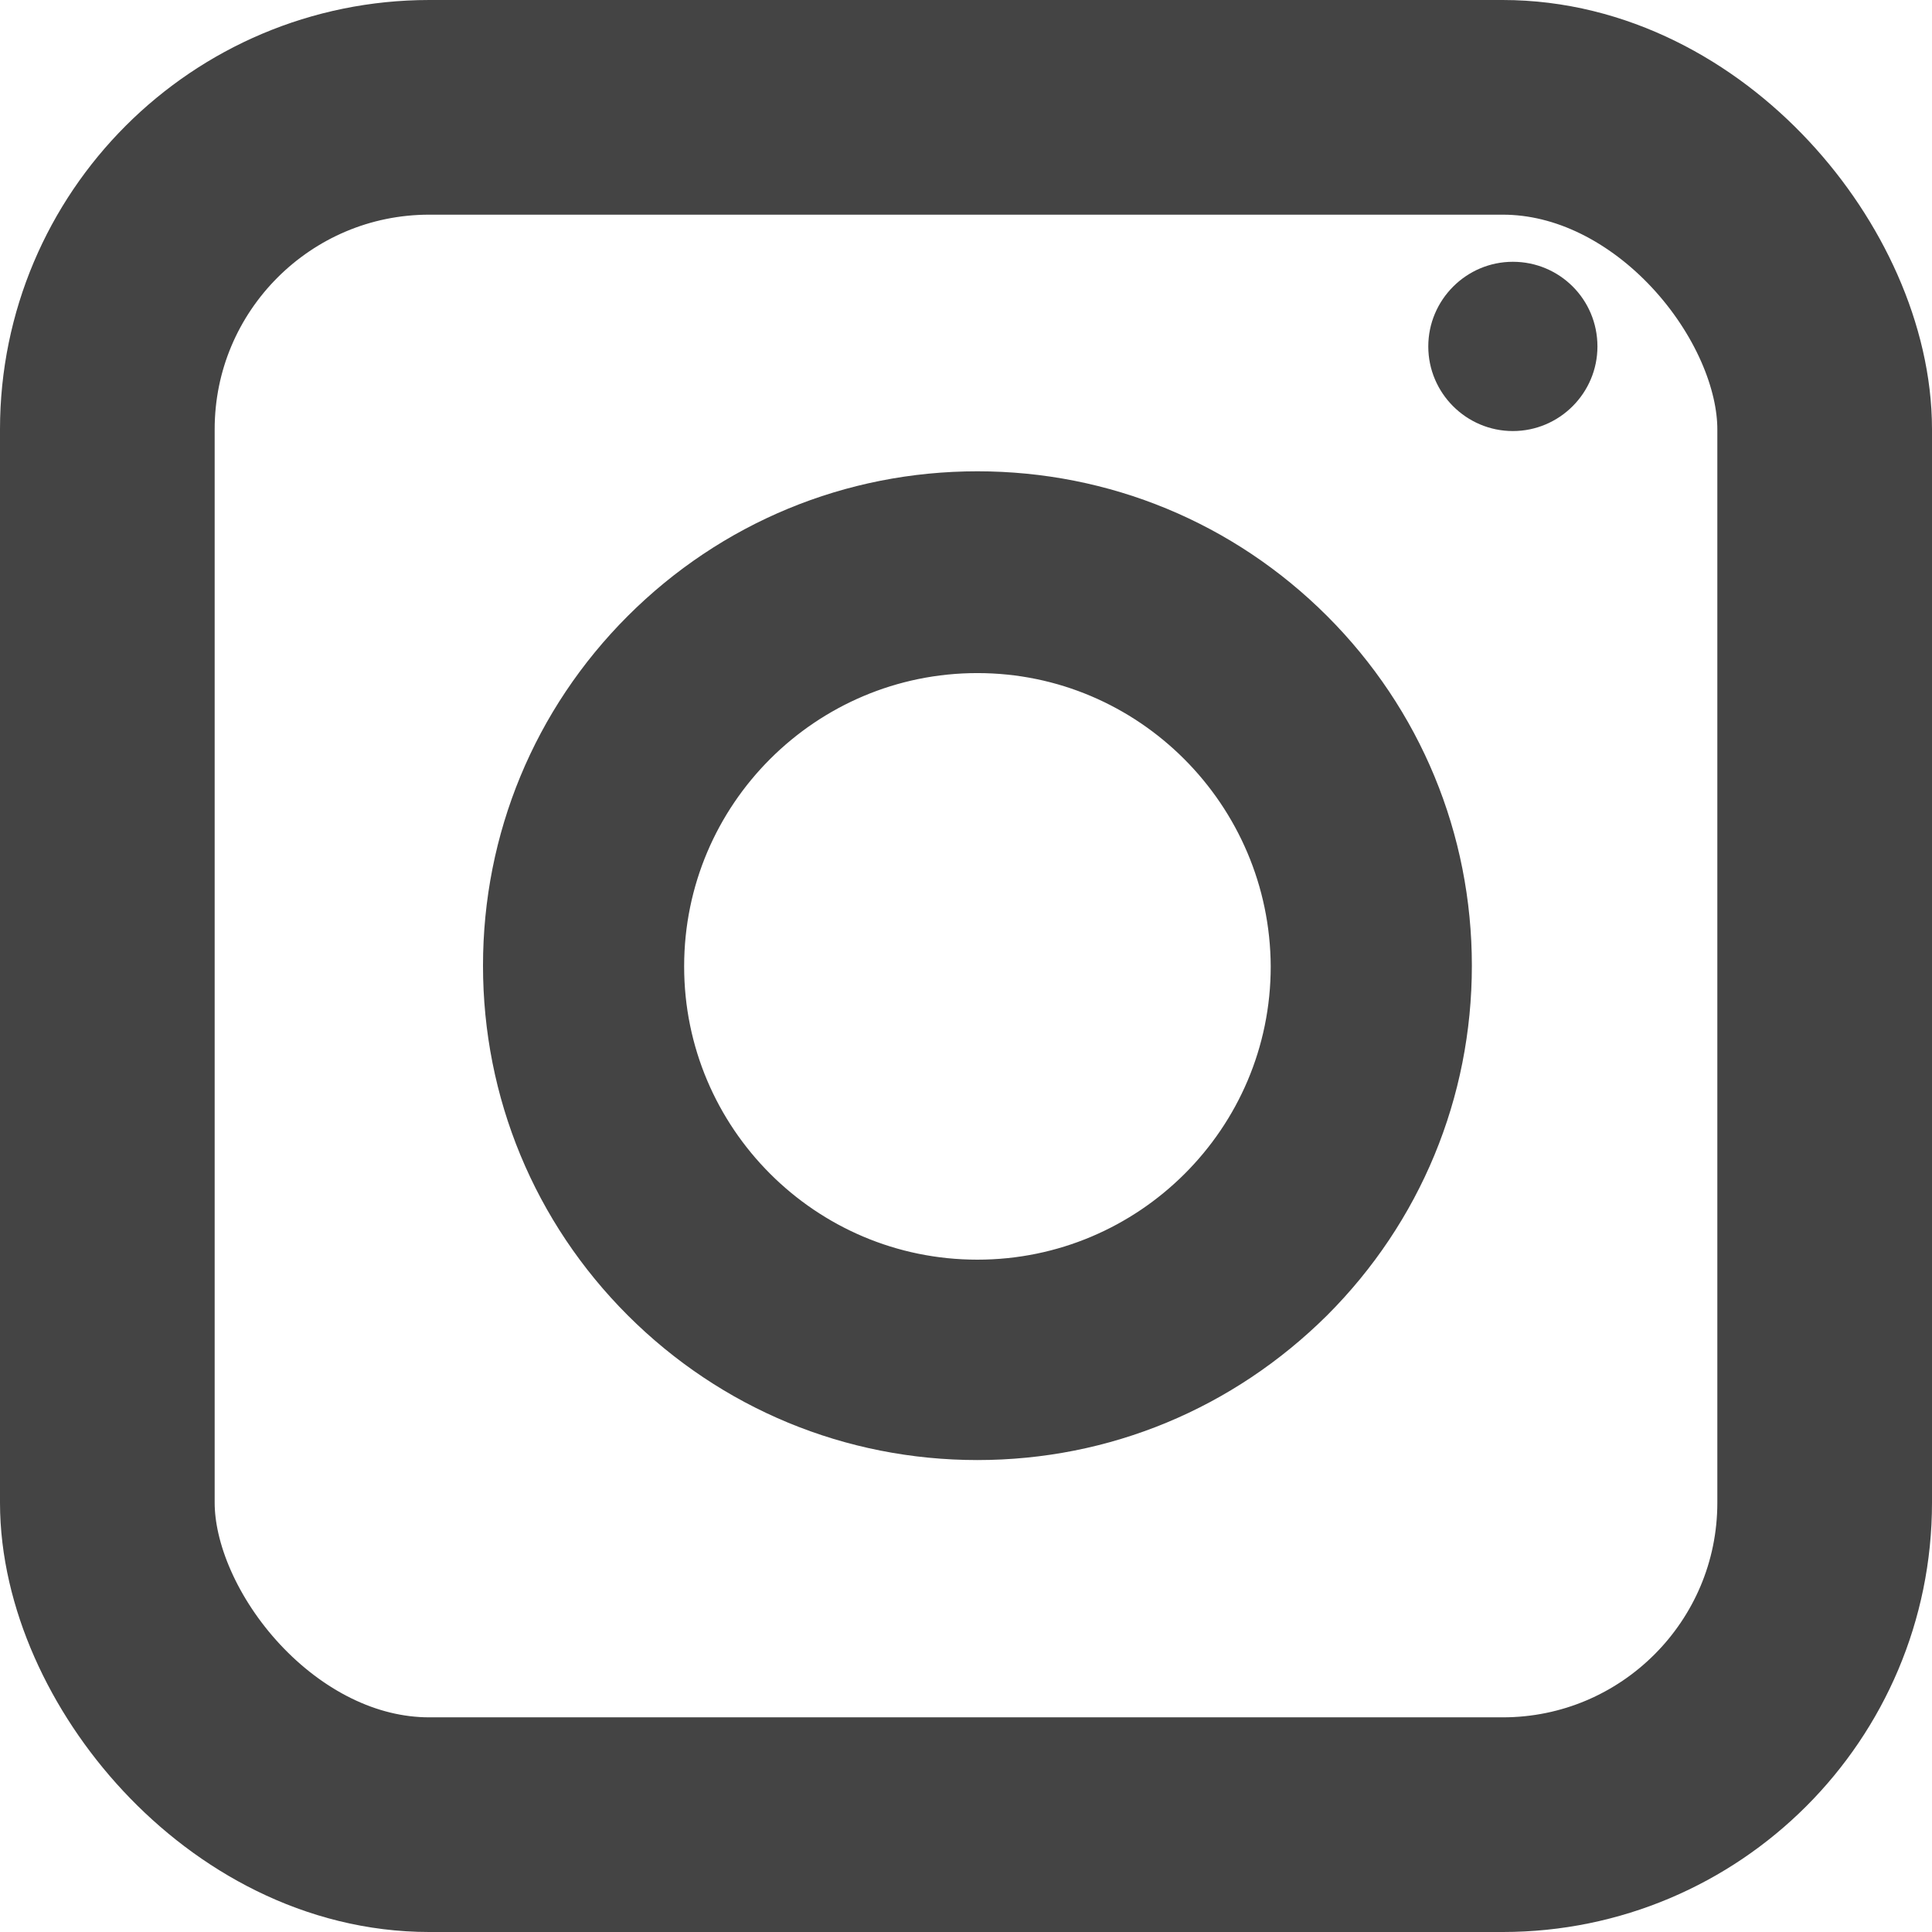
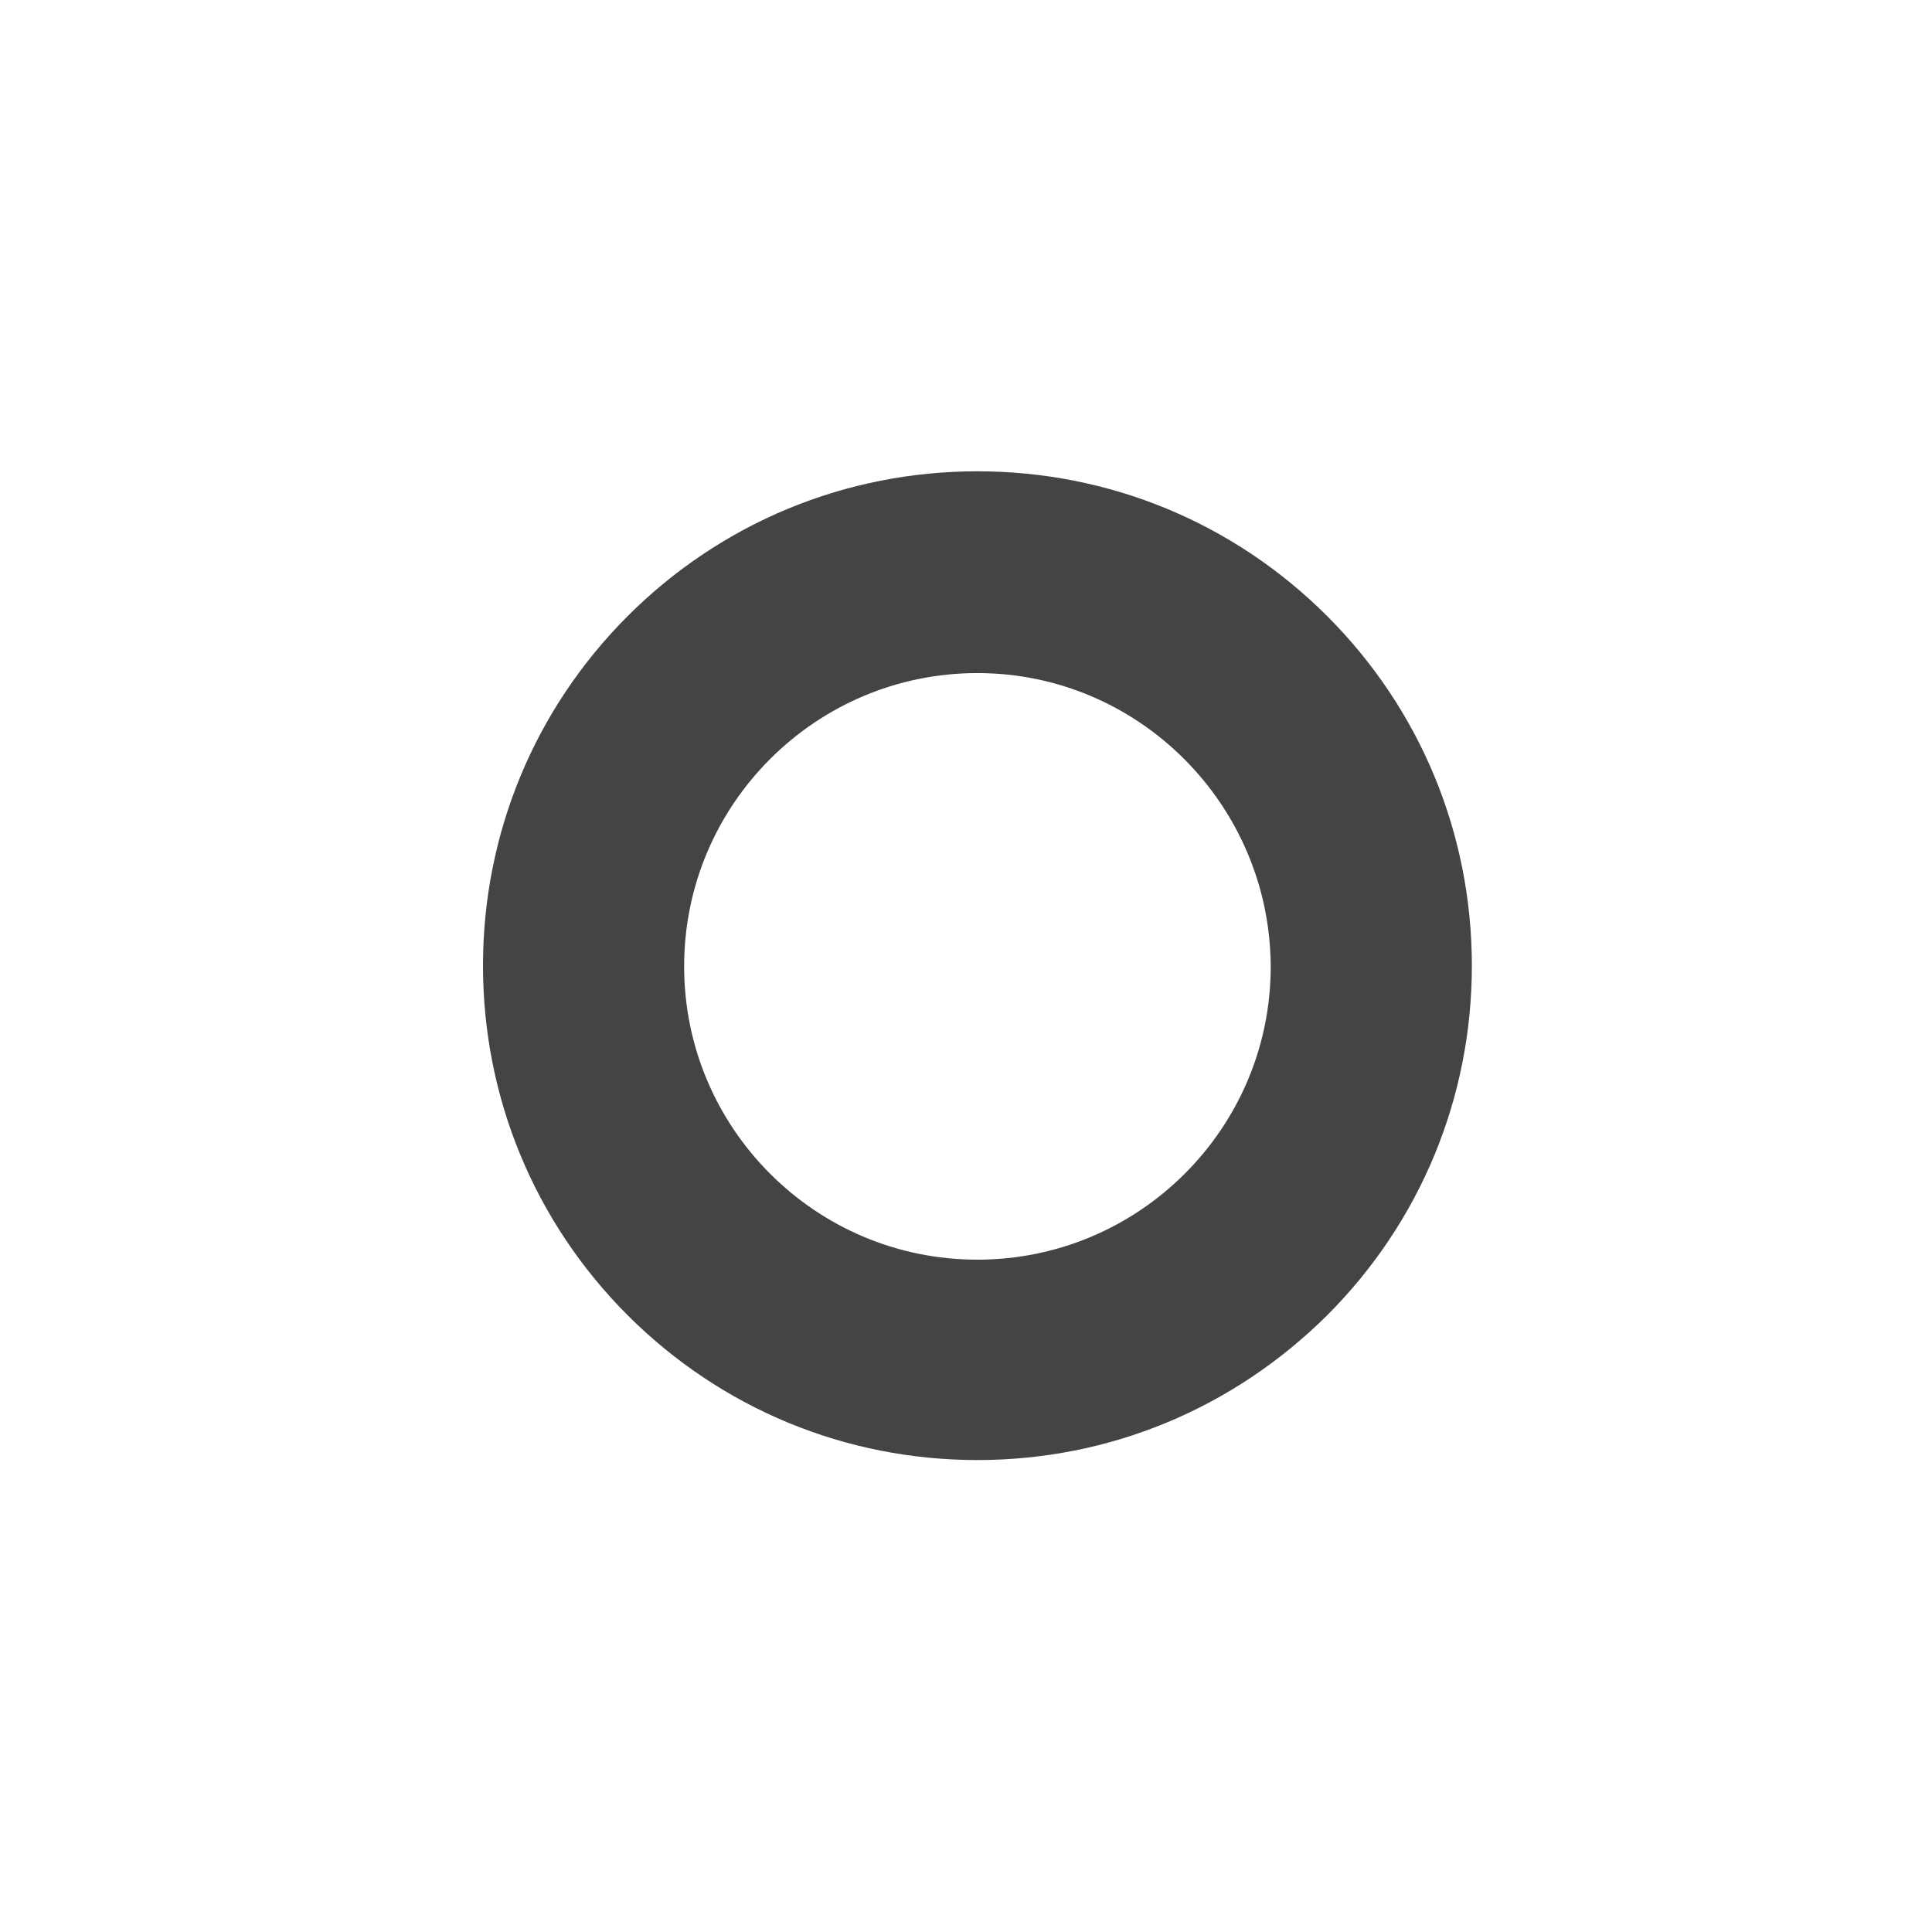
<svg xmlns="http://www.w3.org/2000/svg" width="18" height="18" viewBox="0 0 18 18" fill="none">
  <path d="M9.106 13.103C8.009 13.103 6.978 12.676 6.202 11.901C5.427 11.126 5 10.094 5 8.997C5 7.9 5.427 6.868 6.202 6.093C6.978 5.318 8.009 4.891 9.106 4.891C10.204 4.891 11.235 5.318 12.011 6.093C12.786 6.868 13.213 7.9 13.213 8.997C13.213 10.094 12.786 11.126 12.011 11.901C11.229 12.676 10.204 13.103 9.106 13.103ZM9.106 5.771C7.326 5.771 5.874 7.216 5.874 9.004C5.874 10.784 7.319 12.236 9.106 12.236C10.887 12.236 12.339 10.791 12.339 9.004C12.332 7.223 10.887 5.771 9.106 5.771Z" fill="#444444" stroke="#444444" />
-   <path d="M14.883 3.228C14.883 3.662 14.529 4.016 14.095 4.016C13.661 4.016 13.307 3.662 13.307 3.228C13.307 2.794 13.661 2.439 14.095 2.439C14.529 2.439 14.883 2.788 14.883 3.228Z" fill="#444444" />
-   <rect x="1" y="1" width="16" height="16" rx="3" stroke="#444444" stroke-width="2" />
</svg>